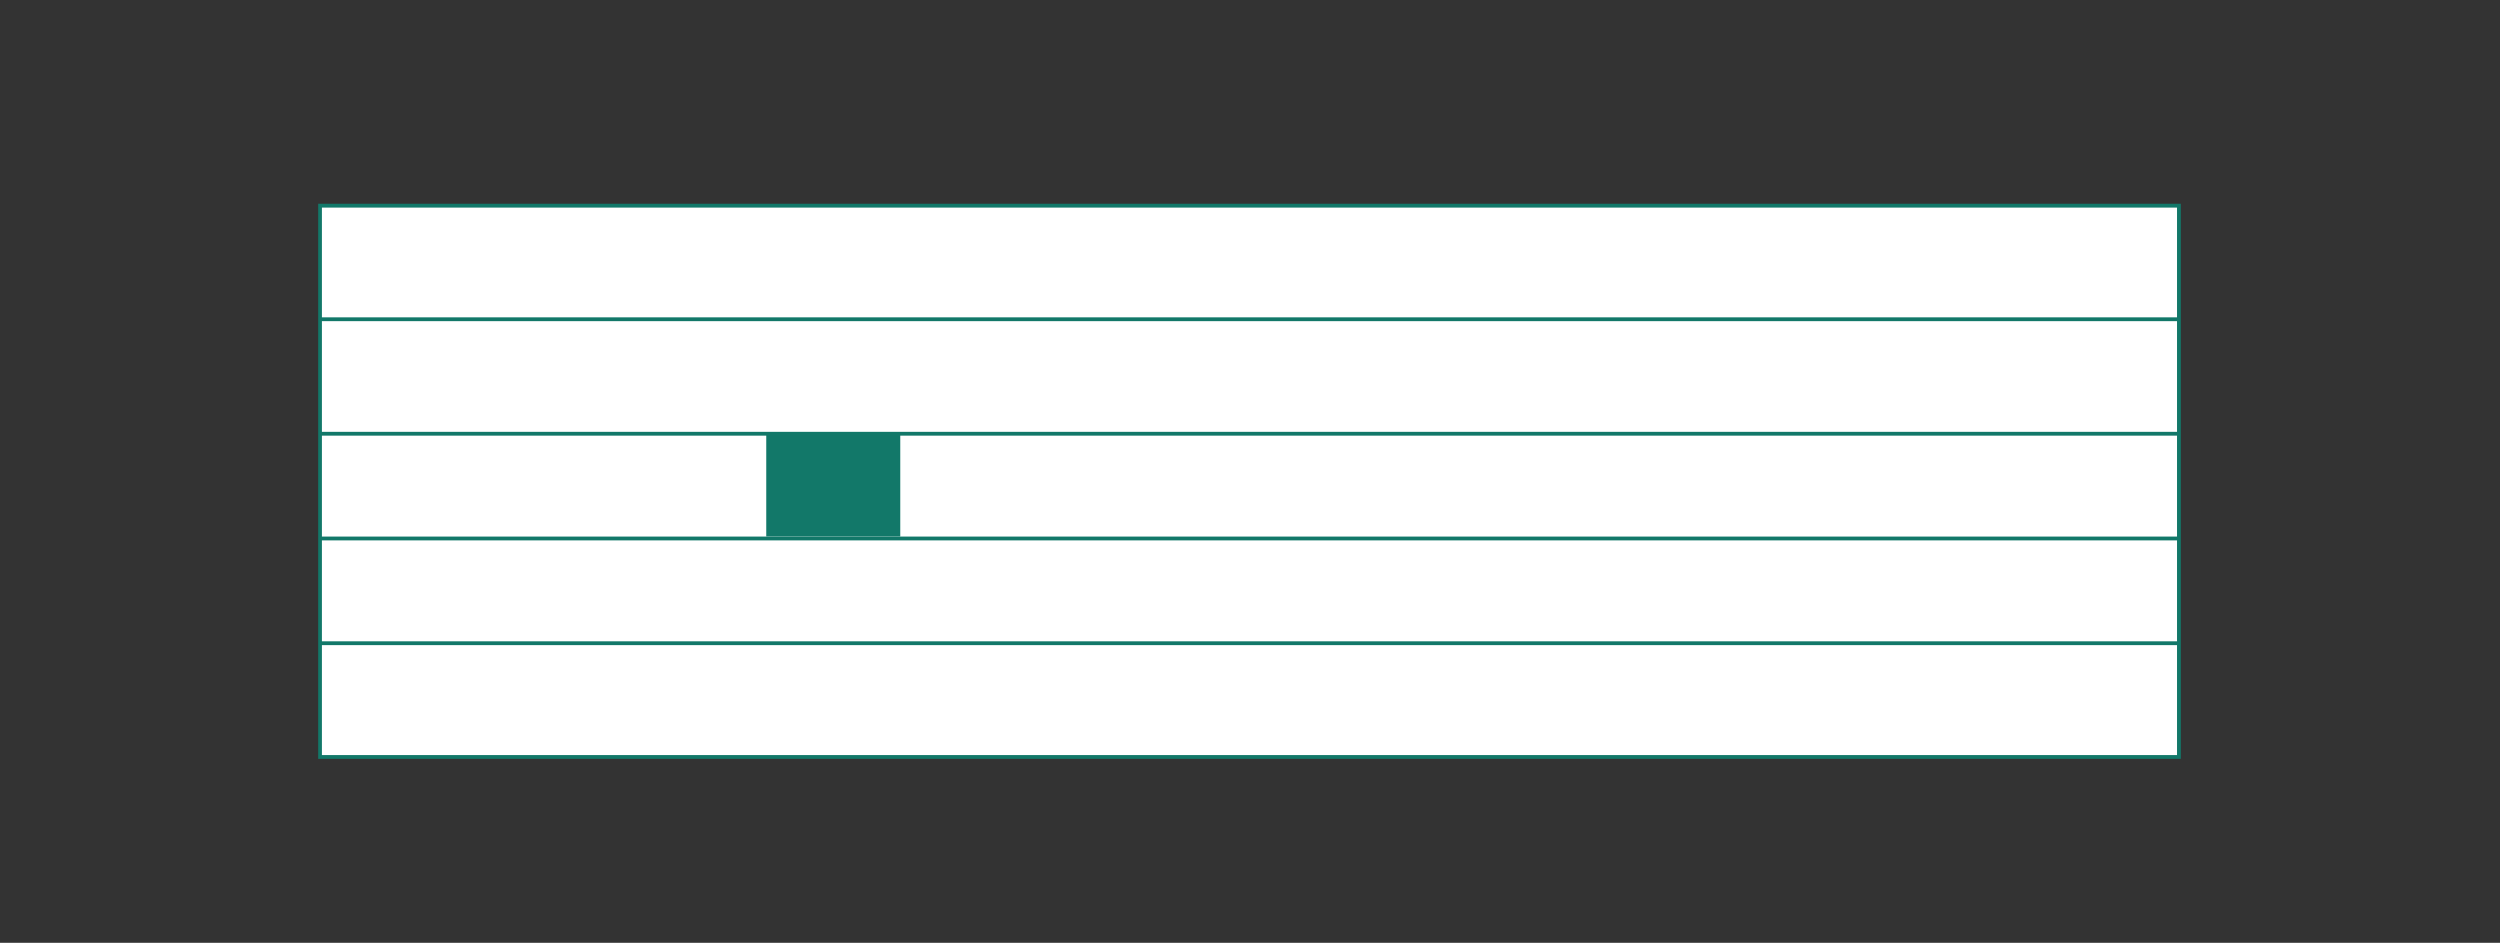
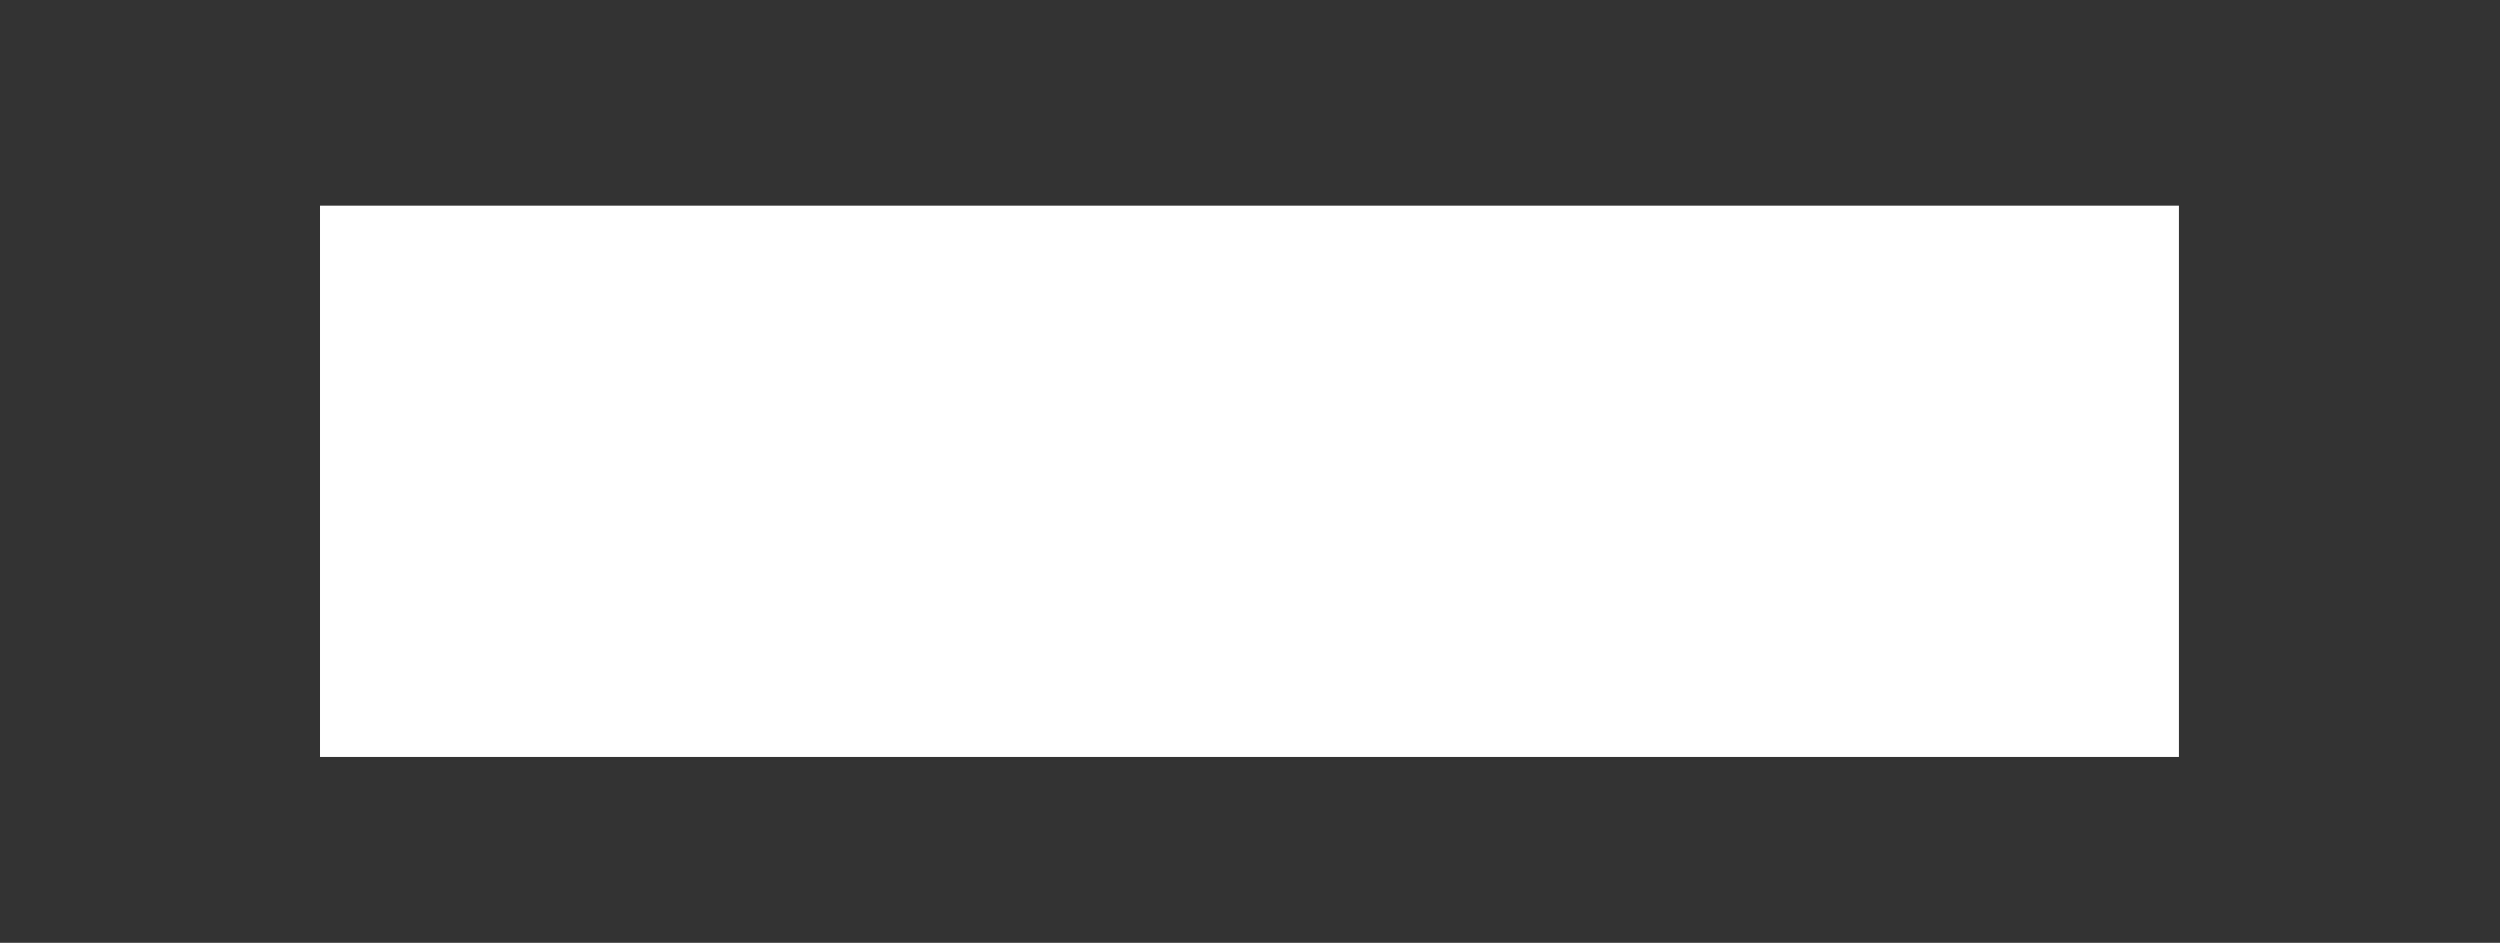
<svg xmlns="http://www.w3.org/2000/svg" id="Vrstva_1" viewBox="0 0 163.98 61.84">
  <rect x="0" y="0" width="163.98" height="61.84" fill="#333333" stroke="none" />
  <defs>
    <style>.cls-1{clip-path:url(#clippath);}.cls-2,.cls-3,.cls-4{stroke-width:0px;}.cls-2,.cls-5{fill:none;}.cls-3{fill:#127869;}.cls-5{stroke:#127869;stroke-width:.25px;}.cls-4{fill:#fff;}</style>
    <clipPath id="clippath">
-       <rect class="cls-2" x="20.87" y="-299.21" width="426.18" height="417.84" />
-     </clipPath>
+       </clipPath>
  </defs>
  <rect class="cls-4" x="20.99" y="13.49" width="121.93" height="36.16" />
  <g class="cls-1">
    <rect class="cls-5" x="20.99" y="13.49" width="121.93" height="36.16" />
-     <line class="cls-5" x1="20.99" y1="42.19" x2="142.92" y2="42.19" />
-     <line class="cls-5" x1="20.99" y1="35.32" x2="142.92" y2="35.32" />
-     <line class="cls-5" x1="20.99" y1="28.45" x2="142.92" y2="28.45" />
    <line class="cls-5" x1="20.99" y1="20.94" x2="142.92" y2="20.94" />
  </g>
-   <rect class="cls-3" x="50.26" y="28.53" width="8.79" height="6.66" />
</svg>